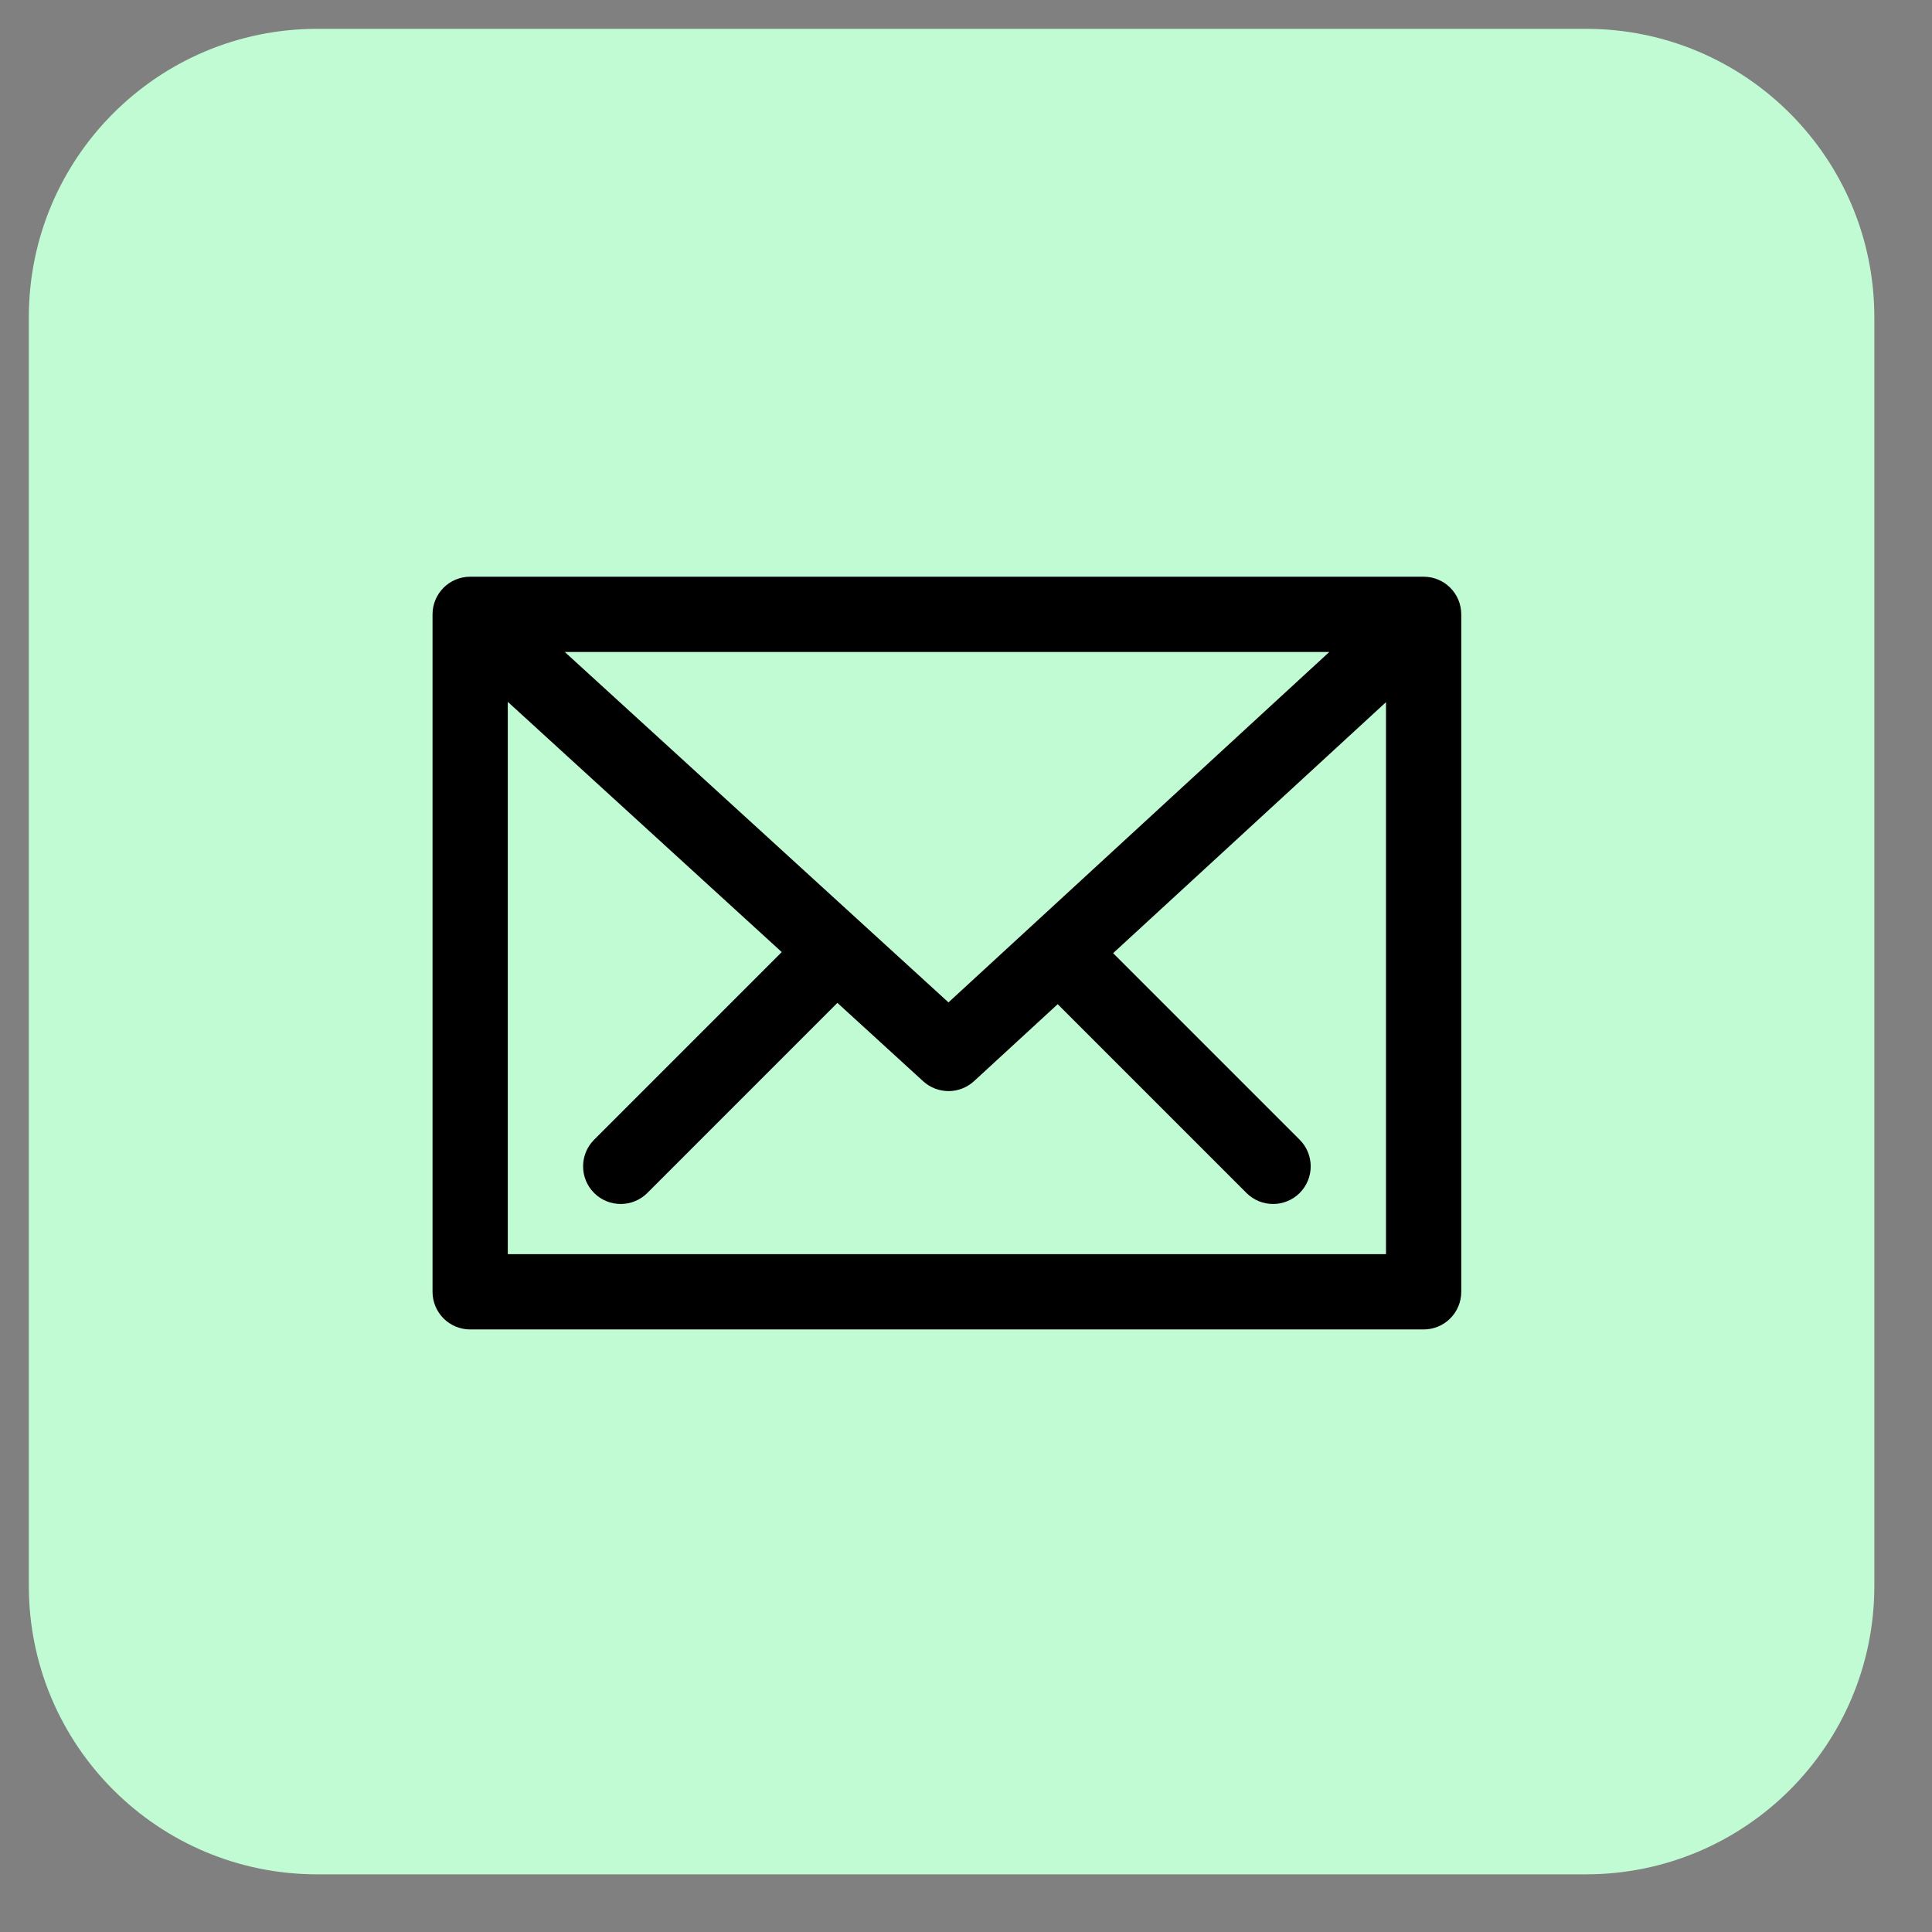
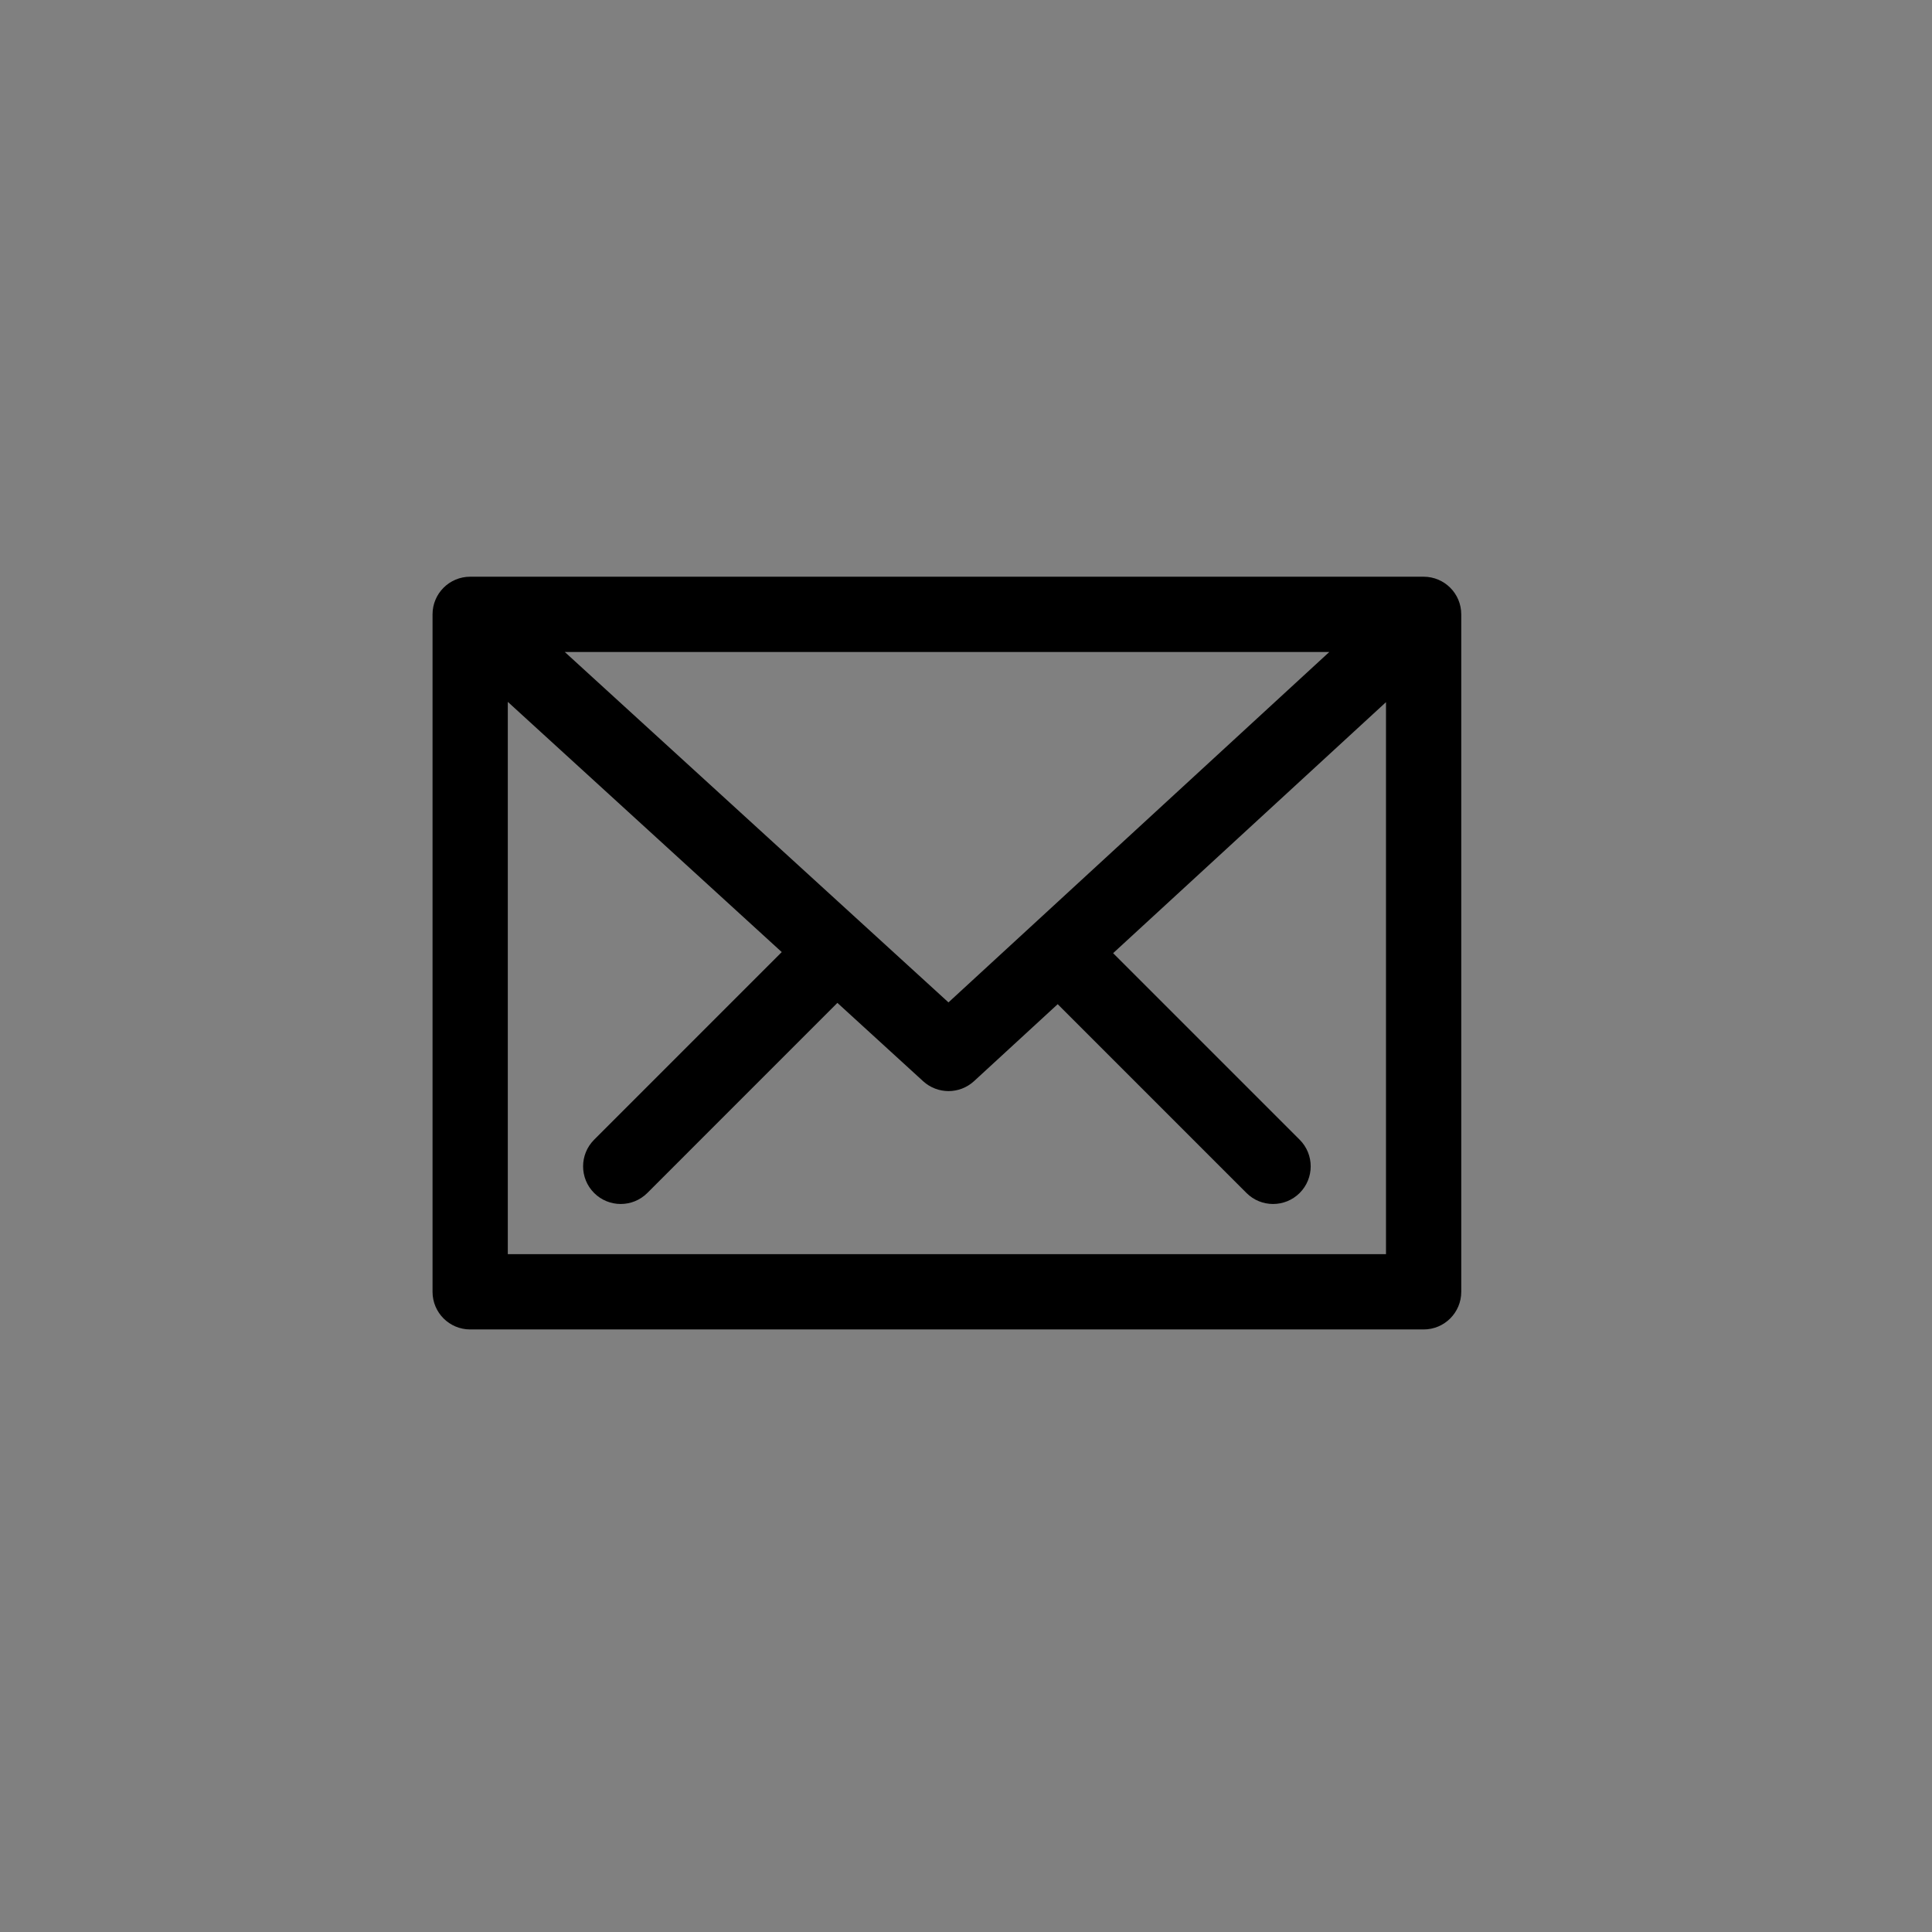
<svg xmlns="http://www.w3.org/2000/svg" width="67" height="67" viewBox="0 0 67 67" fill="none">
  <rect x="0" y="0" width="67" height="67" fill="#808080" stroke="none" />
-   <path d="M55 1H11C5.477 1 1 5.477 1 11V55C1 60.523 5.477 65 11 65H55C60.523 65 65 60.523 65 55V11C65 5.477 60.523 1 55 1Z" fill="#C1FBD4" />
  <path fill-rule="evenodd" clip-rule="evenodd" d="M17.61 43.493V24.34L27.11 33.017L20.603 39.525C20.094 40.035 20.094 40.861 20.603 41.371C20.858 41.626 21.192 41.753 21.526 41.753C21.86 41.753 22.194 41.626 22.449 41.371L29.04 34.779L32.014 37.496C32.264 37.724 32.58 37.838 32.895 37.838C33.212 37.838 33.528 37.723 33.779 37.493L36.68 34.824L43.226 41.371C43.481 41.626 43.815 41.753 44.149 41.753C44.483 41.753 44.817 41.626 45.072 41.371C45.581 40.861 45.581 40.035 45.072 39.525L38.602 33.055L48.065 24.35V43.493H17.61ZM32.892 34.762L19.586 22.61H46.099L32.892 34.762ZM49.37 20H16.305C15.584 20 15 20.584 15 21.305V44.799C15 45.52 15.584 46.104 16.305 46.104H49.37C50.092 46.104 50.675 45.52 50.675 44.799V21.305C50.675 20.584 50.092 20 49.37 20Z" fill="black" />
</svg>